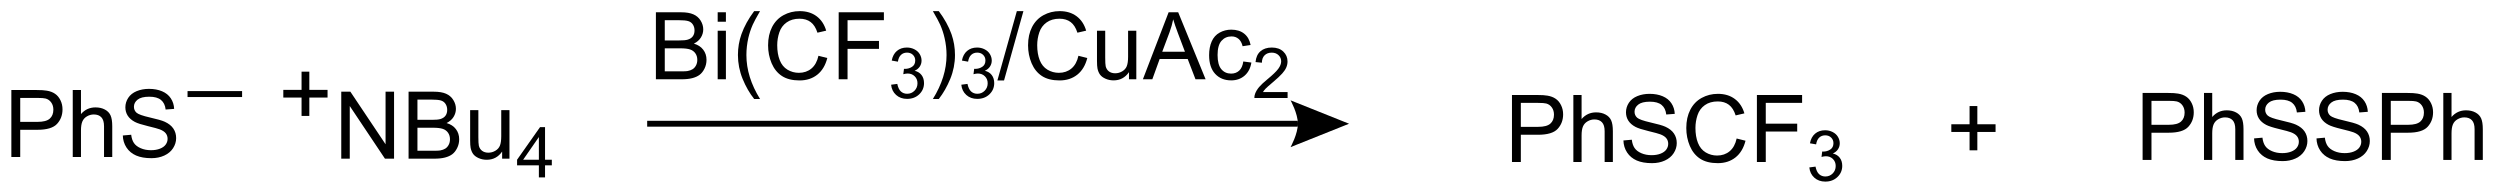
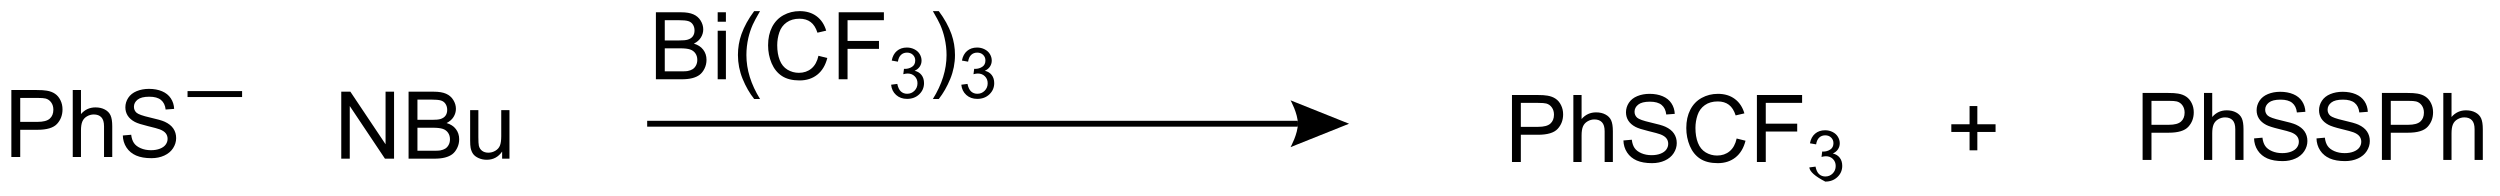
<svg xmlns="http://www.w3.org/2000/svg" stroke-dasharray="none" shape-rendering="auto" font-family="'Dialog'" text-rendering="auto" width="293" fill-opacity="1" color-interpolation="auto" color-rendering="auto" preserveAspectRatio="xMidYMid meet" font-size="12px" viewBox="0 0 293 23" fill="black" stroke="black" image-rendering="auto" stroke-miterlimit="10" stroke-linecap="square" stroke-linejoin="miter" font-style="normal" stroke-width="1" height="23" stroke-dashoffset="0" font-weight="normal" stroke-opacity="1">
  <defs id="genericDefs" />
  <g>
    <defs id="defs1">
      <clipPath clipPathUnits="userSpaceOnUse" id="clipPath1">
        <path d="M1.281 1.614 L220.595 1.614 L220.595 18.603 L1.281 18.603 L1.281 1.614 Z" />
      </clipPath>
      <clipPath clipPathUnits="userSpaceOnUse" id="clipPath2">
        <path d="M3.675 60.402 L3.675 76.919 L216.891 76.919 L216.891 60.402 Z" />
      </clipPath>
    </defs>
    <g transform="scale(1.333,1.333) translate(-1.281,-1.614) matrix(1.029,0,0,1.029,-2.499,-60.516)">
      <path d="M19.698 68.67 L19.698 68.162 L24.359 68.162 L24.359 68.67 L19.698 68.67 Z" stroke="none" clip-path="url(#clipPath2)" />
    </g>
    <g transform="matrix(1.371,0,0,1.371,-5.04,-82.84)">
      <path d="M32.849 73.987 L32.849 68.261 L33.628 68.261 L36.636 72.756 L36.636 68.261 L37.362 68.261 L37.362 73.987 L36.584 73.987 L33.576 69.487 L33.576 73.987 L32.849 73.987 ZM38.603 73.987 L38.603 68.261 L40.752 68.261 Q41.408 68.261 41.804 68.435 Q42.202 68.607 42.426 68.969 Q42.65 69.331 42.65 69.725 Q42.65 70.092 42.45 70.417 Q42.252 70.74 41.851 70.941 Q42.369 71.092 42.648 71.459 Q42.929 71.826 42.929 72.326 Q42.929 72.73 42.757 73.076 Q42.588 73.42 42.338 73.607 Q42.088 73.795 41.71 73.891 Q41.335 73.987 40.788 73.987 L38.603 73.987 ZM39.361 70.667 L40.601 70.667 Q41.103 70.667 41.322 70.6 Q41.611 70.513 41.757 70.316 Q41.905 70.115 41.905 69.816 Q41.905 69.529 41.767 69.313 Q41.632 69.097 41.377 69.016 Q41.124 68.935 40.507 68.935 L39.361 68.935 L39.361 70.667 ZM39.361 73.31 L40.788 73.31 Q41.155 73.31 41.304 73.284 Q41.564 73.237 41.739 73.128 Q41.916 73.019 42.028 72.81 Q42.142 72.6 42.142 72.326 Q42.142 72.006 41.978 71.771 Q41.814 71.534 41.523 71.438 Q41.233 71.342 40.687 71.342 L39.361 71.342 L39.361 73.31 ZM46.601 73.987 L46.601 73.378 Q46.116 74.081 45.283 74.081 Q44.916 74.081 44.598 73.941 Q44.28 73.8 44.124 73.587 Q43.971 73.373 43.908 73.066 Q43.866 72.857 43.866 72.409 L43.866 69.839 L44.569 69.839 L44.569 72.138 Q44.569 72.691 44.611 72.881 Q44.679 73.159 44.892 73.318 Q45.108 73.475 45.424 73.475 Q45.741 73.475 46.017 73.313 Q46.296 73.152 46.411 72.873 Q46.525 72.592 46.525 72.06 L46.525 69.839 L47.228 69.839 L47.228 73.987 L46.601 73.987 Z" stroke="none" clip-path="url(#clipPath2)" />
    </g>
    <g transform="matrix(1.371,0,0,1.371,-5.04,-82.84)">
-       <path d="M49.742 75.588 L49.742 74.558 L47.879 74.558 L47.879 74.076 L49.84 71.293 L50.269 71.293 L50.269 74.076 L50.849 74.076 L50.849 74.558 L50.269 74.558 L50.269 75.588 L49.742 75.588 ZM49.742 74.076 L49.742 72.138 L48.398 74.076 L49.742 74.076 Z" stroke="none" clip-path="url(#clipPath2)" />
-     </g>
+       </g>
    <g transform="matrix(1.371,0,0,1.371,-5.04,-82.84)">
      <path d="M59.746 67.2 L59.746 61.473 L61.894 61.473 Q62.551 61.473 62.947 61.648 Q63.345 61.82 63.569 62.182 Q63.793 62.544 63.793 62.937 Q63.793 63.304 63.592 63.63 Q63.394 63.953 62.993 64.153 Q63.512 64.304 63.79 64.671 Q64.072 65.038 64.072 65.538 Q64.072 65.942 63.9 66.288 Q63.73 66.632 63.48 66.82 Q63.23 67.007 62.853 67.104 Q62.478 67.2 61.931 67.2 L59.746 67.2 ZM60.504 63.88 L61.743 63.88 Q62.246 63.88 62.465 63.812 Q62.754 63.726 62.9 63.528 Q63.048 63.328 63.048 63.028 Q63.048 62.742 62.91 62.526 Q62.775 62.309 62.519 62.229 Q62.267 62.148 61.65 62.148 L60.504 62.148 L60.504 63.88 ZM60.504 66.523 L61.931 66.523 Q62.298 66.523 62.447 66.497 Q62.707 66.45 62.881 66.341 Q63.058 66.231 63.17 66.023 Q63.285 65.812 63.285 65.538 Q63.285 65.218 63.121 64.984 Q62.957 64.747 62.665 64.65 Q62.376 64.554 61.829 64.554 L60.504 64.554 L60.504 66.523 ZM65.027 62.281 L65.027 61.473 L65.73 61.473 L65.73 62.281 L65.027 62.281 ZM65.027 67.2 L65.027 63.052 L65.73 63.052 L65.73 67.2 L65.027 67.2 ZM68.146 68.885 Q67.562 68.15 67.159 67.166 Q66.758 66.179 66.758 65.124 Q66.758 64.195 67.06 63.343 Q67.411 62.356 68.146 61.374 L68.648 61.374 Q68.177 62.187 68.023 62.536 Q67.786 63.075 67.648 63.661 Q67.482 64.39 67.482 65.13 Q67.482 67.007 68.648 68.885 L68.146 68.885 ZM73.641 65.192 L74.398 65.382 Q74.161 66.317 73.541 66.809 Q72.922 67.299 72.028 67.299 Q71.101 67.299 70.521 66.921 Q69.943 66.544 69.638 65.83 Q69.336 65.114 69.336 64.294 Q69.336 63.398 69.677 62.734 Q70.021 62.067 70.651 61.721 Q71.281 61.374 72.039 61.374 Q72.898 61.374 73.484 61.812 Q74.07 62.249 74.302 63.044 L73.555 63.218 Q73.357 62.593 72.976 62.309 Q72.599 62.023 72.023 62.023 Q71.364 62.023 70.919 62.341 Q70.476 62.656 70.297 63.19 Q70.117 63.723 70.117 64.288 Q70.117 65.02 70.331 65.565 Q70.544 66.109 70.992 66.38 Q71.443 66.648 71.966 66.648 Q72.601 66.648 73.041 66.281 Q73.484 65.913 73.641 65.192 ZM75.371 67.2 L75.371 61.473 L79.236 61.473 L79.236 62.148 L76.129 62.148 L76.129 63.921 L78.816 63.921 L78.816 64.598 L76.129 64.598 L76.129 67.2 L75.371 67.2 Z" stroke="none" clip-path="url(#clipPath2)" />
    </g>
    <g transform="matrix(1.371,0,0,1.371,-5.04,-82.84)">
      <path d="M79.853 67.665 L80.381 67.595 Q80.472 68.044 80.689 68.241 Q80.908 68.439 81.222 68.439 Q81.594 68.439 81.849 68.181 Q82.107 67.923 82.107 67.542 Q82.107 67.179 81.869 66.945 Q81.633 66.708 81.266 66.708 Q81.117 66.708 80.894 66.767 L80.953 66.304 Q81.006 66.31 81.037 66.31 Q81.375 66.31 81.644 66.134 Q81.914 65.958 81.914 65.591 Q81.914 65.302 81.717 65.112 Q81.521 64.921 81.211 64.921 Q80.902 64.921 80.697 65.115 Q80.492 65.308 80.433 65.695 L79.906 65.601 Q80.004 65.07 80.346 64.778 Q80.689 64.487 81.199 64.487 Q81.551 64.487 81.846 64.638 Q82.142 64.788 82.299 65.05 Q82.455 65.31 82.455 65.603 Q82.455 65.882 82.305 66.111 Q82.156 66.339 81.863 66.474 Q82.244 66.562 82.455 66.839 Q82.666 67.115 82.666 67.531 Q82.666 68.093 82.256 68.486 Q81.846 68.876 81.219 68.876 Q80.654 68.876 80.279 68.54 Q79.906 68.202 79.853 67.665 Z" stroke="none" clip-path="url(#clipPath2)" />
    </g>
    <g transform="matrix(1.371,0,0,1.371,-5.04,-82.84)">
      <path d="M83.928 68.885 L83.423 68.885 Q84.592 67.007 84.592 65.13 Q84.592 64.395 84.423 63.671 Q84.29 63.085 84.053 62.546 Q83.899 62.195 83.423 61.374 L83.928 61.374 Q84.662 62.356 85.014 63.343 Q85.313 64.195 85.313 65.124 Q85.313 66.179 84.91 67.166 Q84.506 68.15 83.928 68.885 Z" stroke="none" clip-path="url(#clipPath2)" />
    </g>
    <g transform="matrix(1.371,0,0,1.371,-5.04,-82.84)">
      <path d="M85.854 67.665 L86.382 67.595 Q86.474 68.044 86.69 68.241 Q86.909 68.439 87.224 68.439 Q87.595 68.439 87.85 68.181 Q88.108 67.923 88.108 67.542 Q88.108 67.179 87.87 66.945 Q87.634 66.708 87.266 66.708 Q87.118 66.708 86.895 66.767 L86.954 66.304 Q87.007 66.31 87.038 66.31 Q87.376 66.31 87.645 66.134 Q87.915 65.958 87.915 65.591 Q87.915 65.302 87.718 65.112 Q87.522 64.921 87.212 64.921 Q86.903 64.921 86.698 65.115 Q86.493 65.308 86.434 65.695 L85.907 65.601 Q86.005 65.07 86.347 64.778 Q86.69 64.487 87.2 64.487 Q87.552 64.487 87.847 64.638 Q88.143 64.788 88.3 65.05 Q88.456 65.31 88.456 65.603 Q88.456 65.882 88.305 66.111 Q88.157 66.339 87.864 66.474 Q88.245 66.562 88.456 66.839 Q88.667 67.115 88.667 67.531 Q88.667 68.093 88.257 68.486 Q87.847 68.876 87.22 68.876 Q86.655 68.876 86.28 68.54 Q85.907 68.202 85.854 67.665 Z" stroke="none" clip-path="url(#clipPath2)" />
    </g>
    <g transform="matrix(1.371,0,0,1.371,-5.04,-82.84)">
-       <path d="M88.939 67.299 L90.601 61.374 L91.163 61.374 L89.507 67.299 L88.939 67.299 ZM95.865 65.192 L96.623 65.382 Q96.386 66.317 95.766 66.809 Q95.146 67.299 94.253 67.299 Q93.326 67.299 92.745 66.921 Q92.167 66.544 91.862 65.83 Q91.56 65.114 91.56 64.294 Q91.56 63.398 91.901 62.734 Q92.245 62.067 92.876 61.721 Q93.506 61.374 94.263 61.374 Q95.123 61.374 95.709 61.812 Q96.295 62.249 96.526 63.044 L95.779 63.218 Q95.581 62.593 95.201 62.309 Q94.823 62.023 94.248 62.023 Q93.589 62.023 93.144 62.341 Q92.701 62.656 92.521 63.19 Q92.342 63.723 92.342 64.288 Q92.342 65.02 92.555 65.565 Q92.769 66.109 93.217 66.38 Q93.667 66.648 94.191 66.648 Q94.826 66.648 95.266 66.281 Q95.709 65.913 95.865 65.192 ZM100.187 67.2 L100.187 66.591 Q99.702 67.294 98.869 67.294 Q98.502 67.294 98.184 67.153 Q97.866 67.013 97.71 66.799 Q97.556 66.585 97.494 66.278 Q97.452 66.07 97.452 65.622 L97.452 63.052 L98.155 63.052 L98.155 65.351 Q98.155 65.903 98.197 66.093 Q98.265 66.372 98.478 66.531 Q98.695 66.687 99.01 66.687 Q99.327 66.687 99.603 66.525 Q99.882 66.364 99.997 66.085 Q100.111 65.804 100.111 65.273 L100.111 63.052 L100.814 63.052 L100.814 67.2 L100.187 67.2 ZM101.376 67.2 L103.576 61.473 L104.394 61.473 L106.737 67.2 L105.873 67.2 L105.206 65.466 L102.81 65.466 L102.183 67.2 L101.376 67.2 ZM103.029 64.848 L104.972 64.848 L104.373 63.263 Q104.1 62.538 103.967 62.075 Q103.857 62.624 103.659 63.169 L103.029 64.848 ZM109.959 65.679 L110.651 65.77 Q110.537 66.484 110.071 66.89 Q109.605 67.294 108.925 67.294 Q108.073 67.294 107.555 66.737 Q107.037 66.179 107.037 65.14 Q107.037 64.468 107.258 63.966 Q107.482 63.46 107.938 63.21 Q108.394 62.958 108.928 62.958 Q109.605 62.958 110.034 63.299 Q110.464 63.64 110.584 64.27 L109.901 64.374 Q109.803 63.958 109.555 63.747 Q109.308 63.536 108.956 63.536 Q108.425 63.536 108.092 63.916 Q107.761 64.296 107.761 65.122 Q107.761 65.958 108.081 66.338 Q108.401 66.716 108.917 66.716 Q109.331 66.716 109.607 66.463 Q109.886 66.208 109.959 65.679 Z" stroke="none" clip-path="url(#clipPath2)" />
-     </g>
+       </g>
    <g transform="matrix(1.371,0,0,1.371,-5.04,-82.84)">
-       <path d="M113.746 68.292 L113.746 68.8 L110.906 68.8 Q110.9 68.609 110.969 68.433 Q111.076 68.144 111.314 67.862 Q111.555 67.581 112.006 67.212 Q112.705 66.638 112.951 66.302 Q113.197 65.966 113.197 65.667 Q113.197 65.355 112.972 65.14 Q112.75 64.923 112.389 64.923 Q112.008 64.923 111.779 65.152 Q111.551 65.38 111.549 65.784 L111.006 65.73 Q111.062 65.122 111.426 64.806 Q111.789 64.487 112.4 64.487 Q113.019 64.487 113.379 64.831 Q113.74 65.173 113.74 65.679 Q113.74 65.937 113.635 66.187 Q113.529 66.435 113.283 66.71 Q113.039 66.986 112.471 67.466 Q111.996 67.865 111.861 68.007 Q111.727 68.15 111.639 68.292 L113.746 68.292 Z" stroke="none" clip-path="url(#clipPath2)" />
-     </g>
+       </g>
    <g transform="matrix(1.371,0,0,1.371,-5.04,-82.84)">
      <path d="M132.927 74.271 L132.927 68.544 L135.089 68.544 Q135.659 68.544 135.958 68.599 Q136.38 68.669 136.664 68.867 Q136.951 69.062 137.125 69.419 Q137.3 69.773 137.3 70.201 Q137.3 70.93 136.833 71.438 Q136.37 71.943 135.154 71.943 L133.685 71.943 L133.685 74.271 L132.927 74.271 ZM133.685 71.266 L135.167 71.266 Q135.901 71.266 136.208 70.992 Q136.518 70.719 136.518 70.224 Q136.518 69.865 136.336 69.609 Q136.154 69.352 135.857 69.271 Q135.667 69.219 135.151 69.219 L133.685 69.219 L133.685 71.266 ZM138.175 74.271 L138.175 68.544 L138.878 68.544 L138.878 70.599 Q139.37 70.029 140.12 70.029 Q140.581 70.029 140.919 70.211 Q141.261 70.391 141.406 70.711 Q141.552 71.031 141.552 71.641 L141.552 74.271 L140.849 74.271 L140.849 71.641 Q140.849 71.115 140.62 70.875 Q140.393 70.633 139.974 70.633 Q139.662 70.633 139.386 70.797 Q139.112 70.958 138.995 71.237 Q138.878 71.513 138.878 72 L138.878 74.271 L138.175 74.271 ZM142.454 72.43 L143.171 72.367 Q143.22 72.797 143.405 73.073 Q143.593 73.349 143.983 73.518 Q144.374 73.688 144.861 73.688 Q145.296 73.688 145.626 73.56 Q145.96 73.43 146.121 73.206 Q146.283 72.982 146.283 72.716 Q146.283 72.445 146.126 72.245 Q145.97 72.044 145.611 71.906 Q145.382 71.818 144.593 71.628 Q143.804 71.438 143.486 71.271 Q143.077 71.055 142.874 70.737 Q142.673 70.419 142.673 70.023 Q142.673 69.591 142.918 69.213 Q143.166 68.836 143.637 68.641 Q144.111 68.445 144.689 68.445 Q145.327 68.445 145.811 68.651 Q146.298 68.857 146.559 69.255 Q146.822 69.654 146.843 70.156 L146.116 70.211 Q146.056 69.669 145.718 69.393 Q145.382 69.115 144.72 69.115 Q144.033 69.115 143.718 69.367 Q143.405 69.617 143.405 69.974 Q143.405 70.281 143.626 70.482 Q143.845 70.68 144.77 70.891 Q145.694 71.099 146.038 71.255 Q146.538 71.484 146.775 71.838 Q147.014 72.193 147.014 72.654 Q147.014 73.109 146.751 73.516 Q146.491 73.919 145.999 74.146 Q145.509 74.37 144.897 74.37 Q144.119 74.37 143.593 74.143 Q143.069 73.914 142.77 73.461 Q142.47 73.005 142.454 72.43 ZM152.134 72.263 L152.892 72.453 Q152.655 73.388 152.035 73.88 Q151.416 74.37 150.522 74.37 Q149.595 74.37 149.014 73.992 Q148.436 73.615 148.132 72.901 Q147.829 72.185 147.829 71.365 Q147.829 70.469 148.171 69.805 Q148.514 69.138 149.145 68.792 Q149.775 68.445 150.533 68.445 Q151.392 68.445 151.978 68.883 Q152.564 69.32 152.796 70.115 L152.048 70.289 Q151.85 69.664 151.47 69.38 Q151.093 69.094 150.517 69.094 Q149.858 69.094 149.413 69.411 Q148.97 69.727 148.791 70.26 Q148.611 70.794 148.611 71.359 Q148.611 72.091 148.824 72.635 Q149.038 73.18 149.486 73.451 Q149.936 73.719 150.46 73.719 Q151.095 73.719 151.535 73.352 Q151.978 72.984 152.134 72.263 ZM153.865 74.271 L153.865 68.544 L157.729 68.544 L157.729 69.219 L154.623 69.219 L154.623 70.992 L157.31 70.992 L157.31 71.669 L154.623 71.669 L154.623 74.271 L153.865 74.271 Z" stroke="none" clip-path="url(#clipPath2)" />
    </g>
    <g transform="matrix(1.371,0,0,1.371,-5.04,-82.84)">
-       <path d="M158.347 74.736 L158.875 74.666 Q158.966 75.115 159.183 75.312 Q159.402 75.51 159.716 75.51 Q160.087 75.51 160.343 75.252 Q160.601 74.994 160.601 74.613 Q160.601 74.25 160.363 74.015 Q160.126 73.779 159.759 73.779 Q159.611 73.779 159.388 73.838 L159.447 73.375 Q159.5 73.381 159.531 73.381 Q159.869 73.381 160.138 73.205 Q160.408 73.029 160.408 72.662 Q160.408 72.373 160.21 72.183 Q160.015 71.992 159.705 71.992 Q159.396 71.992 159.191 72.185 Q158.986 72.379 158.927 72.765 L158.4 72.672 Q158.498 72.14 158.839 71.849 Q159.183 71.558 159.693 71.558 Q160.044 71.558 160.339 71.709 Q160.636 71.859 160.792 72.121 Q160.949 72.381 160.949 72.674 Q160.949 72.953 160.798 73.181 Q160.65 73.41 160.357 73.545 Q160.738 73.632 160.949 73.91 Q161.16 74.185 161.16 74.601 Q161.16 75.164 160.75 75.556 Q160.339 75.947 159.712 75.947 Q159.148 75.947 158.773 75.611 Q158.4 75.273 158.347 74.736 Z" stroke="none" clip-path="url(#clipPath2)" />
+       <path d="M158.347 74.736 L158.875 74.666 Q158.966 75.115 159.183 75.312 Q159.402 75.51 159.716 75.51 Q160.087 75.51 160.343 75.252 Q160.601 74.994 160.601 74.613 Q160.601 74.25 160.363 74.015 Q160.126 73.779 159.759 73.779 Q159.611 73.779 159.388 73.838 L159.447 73.375 Q159.5 73.381 159.531 73.381 Q159.869 73.381 160.138 73.205 Q160.408 73.029 160.408 72.662 Q160.408 72.373 160.21 72.183 Q160.015 71.992 159.705 71.992 Q159.396 71.992 159.191 72.185 Q158.986 72.379 158.927 72.765 L158.4 72.672 Q158.498 72.14 158.839 71.849 Q159.183 71.558 159.693 71.558 Q160.044 71.558 160.339 71.709 Q160.636 71.859 160.792 72.121 Q160.949 72.381 160.949 72.674 Q160.949 72.953 160.798 73.181 Q160.65 73.41 160.357 73.545 Q160.738 73.632 160.949 73.91 Q161.16 74.185 161.16 74.601 Q161.16 75.164 160.75 75.556 Q160.339 75.947 159.712 75.947 Q158.4 75.273 158.347 74.736 Z" stroke="none" clip-path="url(#clipPath2)" />
    </g>
    <g transform="matrix(1.371,0,0,1.371,-5.04,-82.84)">
      <path d="M186.837 74.096 L186.837 68.369 L188.999 68.369 Q189.569 68.369 189.868 68.424 Q190.29 68.494 190.574 68.692 Q190.861 68.888 191.035 69.244 Q191.21 69.598 191.21 70.025 Q191.21 70.755 190.743 71.263 Q190.28 71.768 189.064 71.768 L187.595 71.768 L187.595 74.096 L186.837 74.096 ZM187.595 71.091 L189.077 71.091 Q189.811 71.091 190.118 70.817 Q190.428 70.544 190.428 70.049 Q190.428 69.69 190.246 69.434 Q190.064 69.177 189.767 69.096 Q189.577 69.044 189.061 69.044 L187.595 69.044 L187.595 71.091 ZM192.085 74.096 L192.085 68.369 L192.788 68.369 L192.788 70.424 Q193.28 69.854 194.03 69.854 Q194.491 69.854 194.829 70.036 Q195.171 70.216 195.316 70.536 Q195.462 70.856 195.462 71.466 L195.462 74.096 L194.759 74.096 L194.759 71.466 Q194.759 70.94 194.53 70.7 Q194.303 70.458 193.884 70.458 Q193.572 70.458 193.296 70.622 Q193.022 70.783 192.905 71.062 Q192.788 71.338 192.788 71.825 L192.788 74.096 L192.085 74.096 ZM196.364 72.255 L197.081 72.192 Q197.13 72.622 197.315 72.898 Q197.502 73.174 197.893 73.343 Q198.284 73.513 198.771 73.513 Q199.206 73.513 199.536 73.385 Q199.87 73.255 200.031 73.031 Q200.193 72.807 200.193 72.541 Q200.193 72.27 200.036 72.07 Q199.88 71.869 199.521 71.731 Q199.292 71.643 198.502 71.453 Q197.714 71.263 197.396 71.096 Q196.987 70.88 196.784 70.562 Q196.583 70.244 196.583 69.848 Q196.583 69.416 196.828 69.038 Q197.076 68.661 197.547 68.466 Q198.021 68.27 198.599 68.27 Q199.237 68.27 199.721 68.476 Q200.208 68.682 200.469 69.08 Q200.732 69.479 200.752 69.981 L200.026 70.036 Q199.966 69.494 199.627 69.218 Q199.292 68.94 198.63 68.94 Q197.943 68.94 197.627 69.192 Q197.315 69.442 197.315 69.799 Q197.315 70.106 197.536 70.307 Q197.755 70.505 198.68 70.716 Q199.604 70.924 199.948 71.08 Q200.448 71.309 200.685 71.663 Q200.924 72.018 200.924 72.479 Q200.924 72.934 200.661 73.341 Q200.401 73.744 199.909 73.971 Q199.419 74.195 198.807 74.195 Q198.029 74.195 197.502 73.968 Q196.979 73.739 196.68 73.286 Q196.38 72.83 196.364 72.255 ZM201.701 72.255 L202.417 72.192 Q202.466 72.622 202.651 72.898 Q202.839 73.174 203.229 73.343 Q203.62 73.513 204.107 73.513 Q204.542 73.513 204.872 73.385 Q205.206 73.255 205.367 73.031 Q205.529 72.807 205.529 72.541 Q205.529 72.27 205.372 72.07 Q205.216 71.869 204.857 71.731 Q204.627 71.643 203.839 71.453 Q203.049 71.263 202.732 71.096 Q202.323 70.88 202.12 70.562 Q201.919 70.244 201.919 69.848 Q201.919 69.416 202.164 69.038 Q202.411 68.661 202.883 68.466 Q203.357 68.27 203.935 68.27 Q204.573 68.27 205.057 68.476 Q205.544 68.682 205.805 69.08 Q206.068 69.479 206.089 69.981 L205.362 70.036 Q205.302 69.494 204.964 69.218 Q204.627 68.94 203.966 68.94 Q203.279 68.94 202.964 69.192 Q202.651 69.442 202.651 69.799 Q202.651 70.106 202.872 70.307 Q203.091 70.505 204.016 70.716 Q204.94 70.924 205.284 71.08 Q205.784 71.309 206.021 71.663 Q206.26 72.018 206.26 72.479 Q206.26 72.934 205.997 73.341 Q205.737 73.744 205.245 73.971 Q204.755 74.195 204.143 74.195 Q203.364 74.195 202.839 73.968 Q202.315 73.739 202.016 73.286 Q201.716 72.83 201.701 72.255 ZM207.294 74.096 L207.294 68.369 L209.456 68.369 Q210.026 68.369 210.326 68.424 Q210.747 68.494 211.031 68.692 Q211.318 68.888 211.492 69.244 Q211.667 69.598 211.667 70.025 Q211.667 70.755 211.201 71.263 Q210.737 71.768 209.521 71.768 L208.052 71.768 L208.052 74.096 L207.294 74.096 ZM208.052 71.091 L209.534 71.091 Q210.268 71.091 210.576 70.817 Q210.885 70.544 210.885 70.049 Q210.885 69.69 210.703 69.434 Q210.521 69.177 210.224 69.096 Q210.034 69.044 209.518 69.044 L208.052 69.044 L208.052 71.091 ZM212.542 74.096 L212.542 68.369 L213.245 68.369 L213.245 70.424 Q213.737 69.854 214.487 69.854 Q214.948 69.854 215.286 70.036 Q215.627 70.216 215.773 70.536 Q215.919 70.856 215.919 71.466 L215.919 74.096 L215.216 74.096 L215.216 71.466 Q215.216 70.94 214.987 70.7 Q214.76 70.458 214.341 70.458 Q214.029 70.458 213.752 70.622 Q213.479 70.783 213.362 71.062 Q213.245 71.338 213.245 71.825 L213.245 74.096 L212.542 74.096 Z" stroke="none" clip-path="url(#clipPath2)" />
    </g>
    <g transform="matrix(1.371,0,0,1.371,-5.04,-82.84)">
      <path d="M4.647 73.846 L4.647 68.119 L6.809 68.119 Q7.379 68.119 7.678 68.174 Q8.1 68.244 8.384 68.442 Q8.671 68.638 8.845 68.994 Q9.02 69.348 9.02 69.775 Q9.02 70.505 8.553 71.013 Q8.09 71.518 6.874 71.518 L5.405 71.518 L5.405 73.846 L4.647 73.846 ZM5.405 70.841 L6.887 70.841 Q7.621 70.841 7.928 70.567 Q8.238 70.294 8.238 69.799 Q8.238 69.44 8.056 69.184 Q7.874 68.927 7.577 68.846 Q7.387 68.794 6.871 68.794 L5.405 68.794 L5.405 70.841 ZM9.895 73.846 L9.895 68.119 L10.598 68.119 L10.598 70.174 Q11.09 69.604 11.84 69.604 Q12.301 69.604 12.639 69.786 Q12.98 69.966 13.126 70.286 Q13.272 70.606 13.272 71.216 L13.272 73.846 L12.569 73.846 L12.569 71.216 Q12.569 70.69 12.34 70.45 Q12.113 70.208 11.694 70.208 Q11.382 70.208 11.105 70.372 Q10.832 70.533 10.715 70.812 Q10.598 71.088 10.598 71.575 L10.598 73.846 L9.895 73.846 ZM14.175 72.005 L14.891 71.942 Q14.94 72.372 15.125 72.648 Q15.313 72.924 15.703 73.093 Q16.094 73.263 16.581 73.263 Q17.016 73.263 17.346 73.135 Q17.68 73.005 17.841 72.781 Q18.003 72.557 18.003 72.291 Q18.003 72.02 17.846 71.82 Q17.69 71.619 17.331 71.481 Q17.102 71.393 16.313 71.203 Q15.524 71.013 15.206 70.846 Q14.797 70.63 14.594 70.312 Q14.393 69.994 14.393 69.598 Q14.393 69.166 14.638 68.788 Q14.886 68.411 15.357 68.216 Q15.831 68.02 16.409 68.02 Q17.047 68.02 17.531 68.226 Q18.018 68.432 18.279 68.83 Q18.542 69.229 18.563 69.731 L17.836 69.786 Q17.776 69.244 17.438 68.968 Q17.102 68.69 16.44 68.69 Q15.753 68.69 15.438 68.942 Q15.125 69.192 15.125 69.549 Q15.125 69.856 15.346 70.057 Q15.565 70.255 16.49 70.466 Q17.414 70.674 17.758 70.83 Q18.258 71.059 18.495 71.413 Q18.734 71.768 18.734 72.229 Q18.734 72.684 18.471 73.091 Q18.211 73.494 17.719 73.721 Q17.229 73.945 16.617 73.945 Q15.839 73.945 15.313 73.718 Q14.789 73.489 14.49 73.036 Q14.19 72.58 14.175 72.005 Z" stroke="none" clip-path="url(#clipPath2)" />
    </g>
    <g transform="matrix(1.371,0,0,1.371,-5.04,-82.84)">
-       <path d="M29.455 70.333 L29.455 68.763 L27.895 68.763 L27.895 68.106 L29.455 68.106 L29.455 66.549 L30.119 66.549 L30.119 68.106 L31.677 68.106 L31.677 68.763 L30.119 68.763 L30.119 70.333 L29.455 70.333 Z" stroke="none" clip-path="url(#clipPath2)" />
-     </g>
+       </g>
    <g transform="matrix(1.371,0,0,1.371,-5.04,-82.84)">
      <path d="M172.045 73.273 L172.045 71.703 L170.485 71.703 L170.485 71.046 L172.045 71.046 L172.045 69.489 L172.709 69.489 L172.709 71.046 L174.267 71.046 L174.267 71.703 L172.709 71.703 L172.709 73.273 L172.045 73.273 Z" stroke="none" clip-path="url(#clipPath2)" />
    </g>
    <g transform="matrix(1.371,0,0,1.371,-5.04,-82.84)">
      <path d="M59 71.25 L114.625 71.25 L114.625 70.75 L59 70.75 ZM119 71 L114 73 C114 73 114.625 71.875 114.625 71 C114.625 70.125 114 69 114 69 Z" stroke="none" clip-path="url(#clipPath2)" />
    </g>
  </g>
</svg>